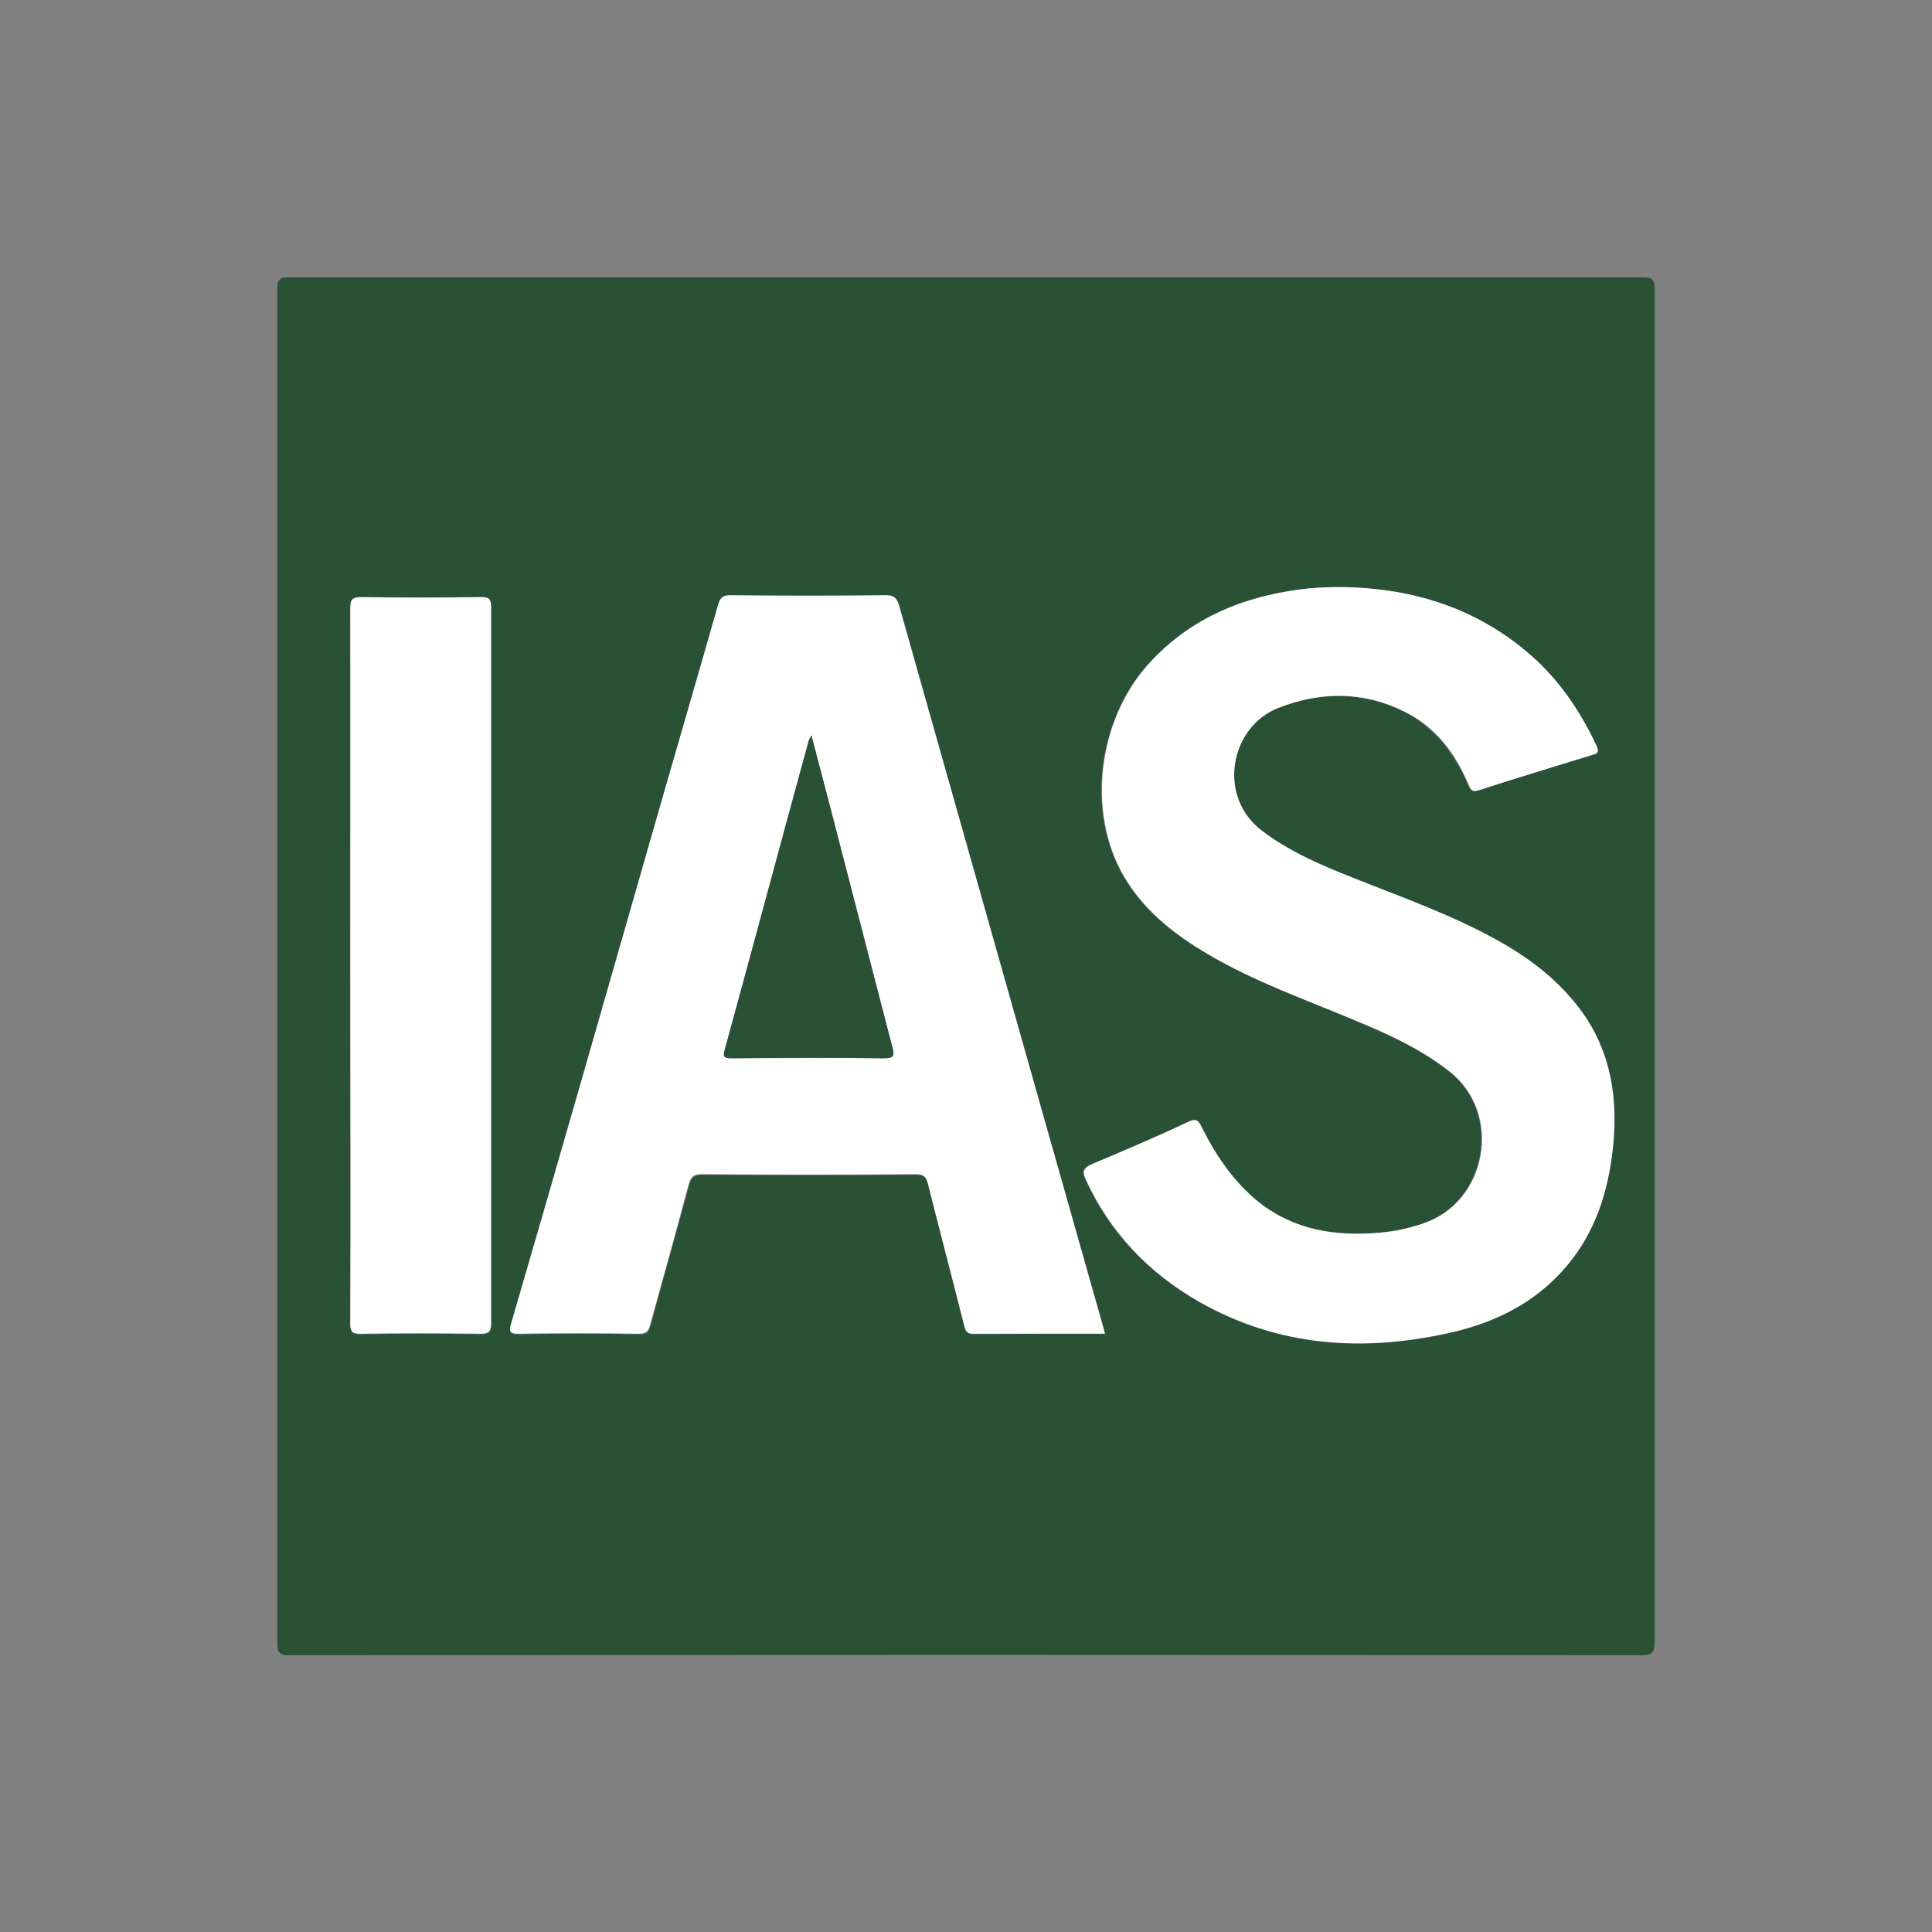
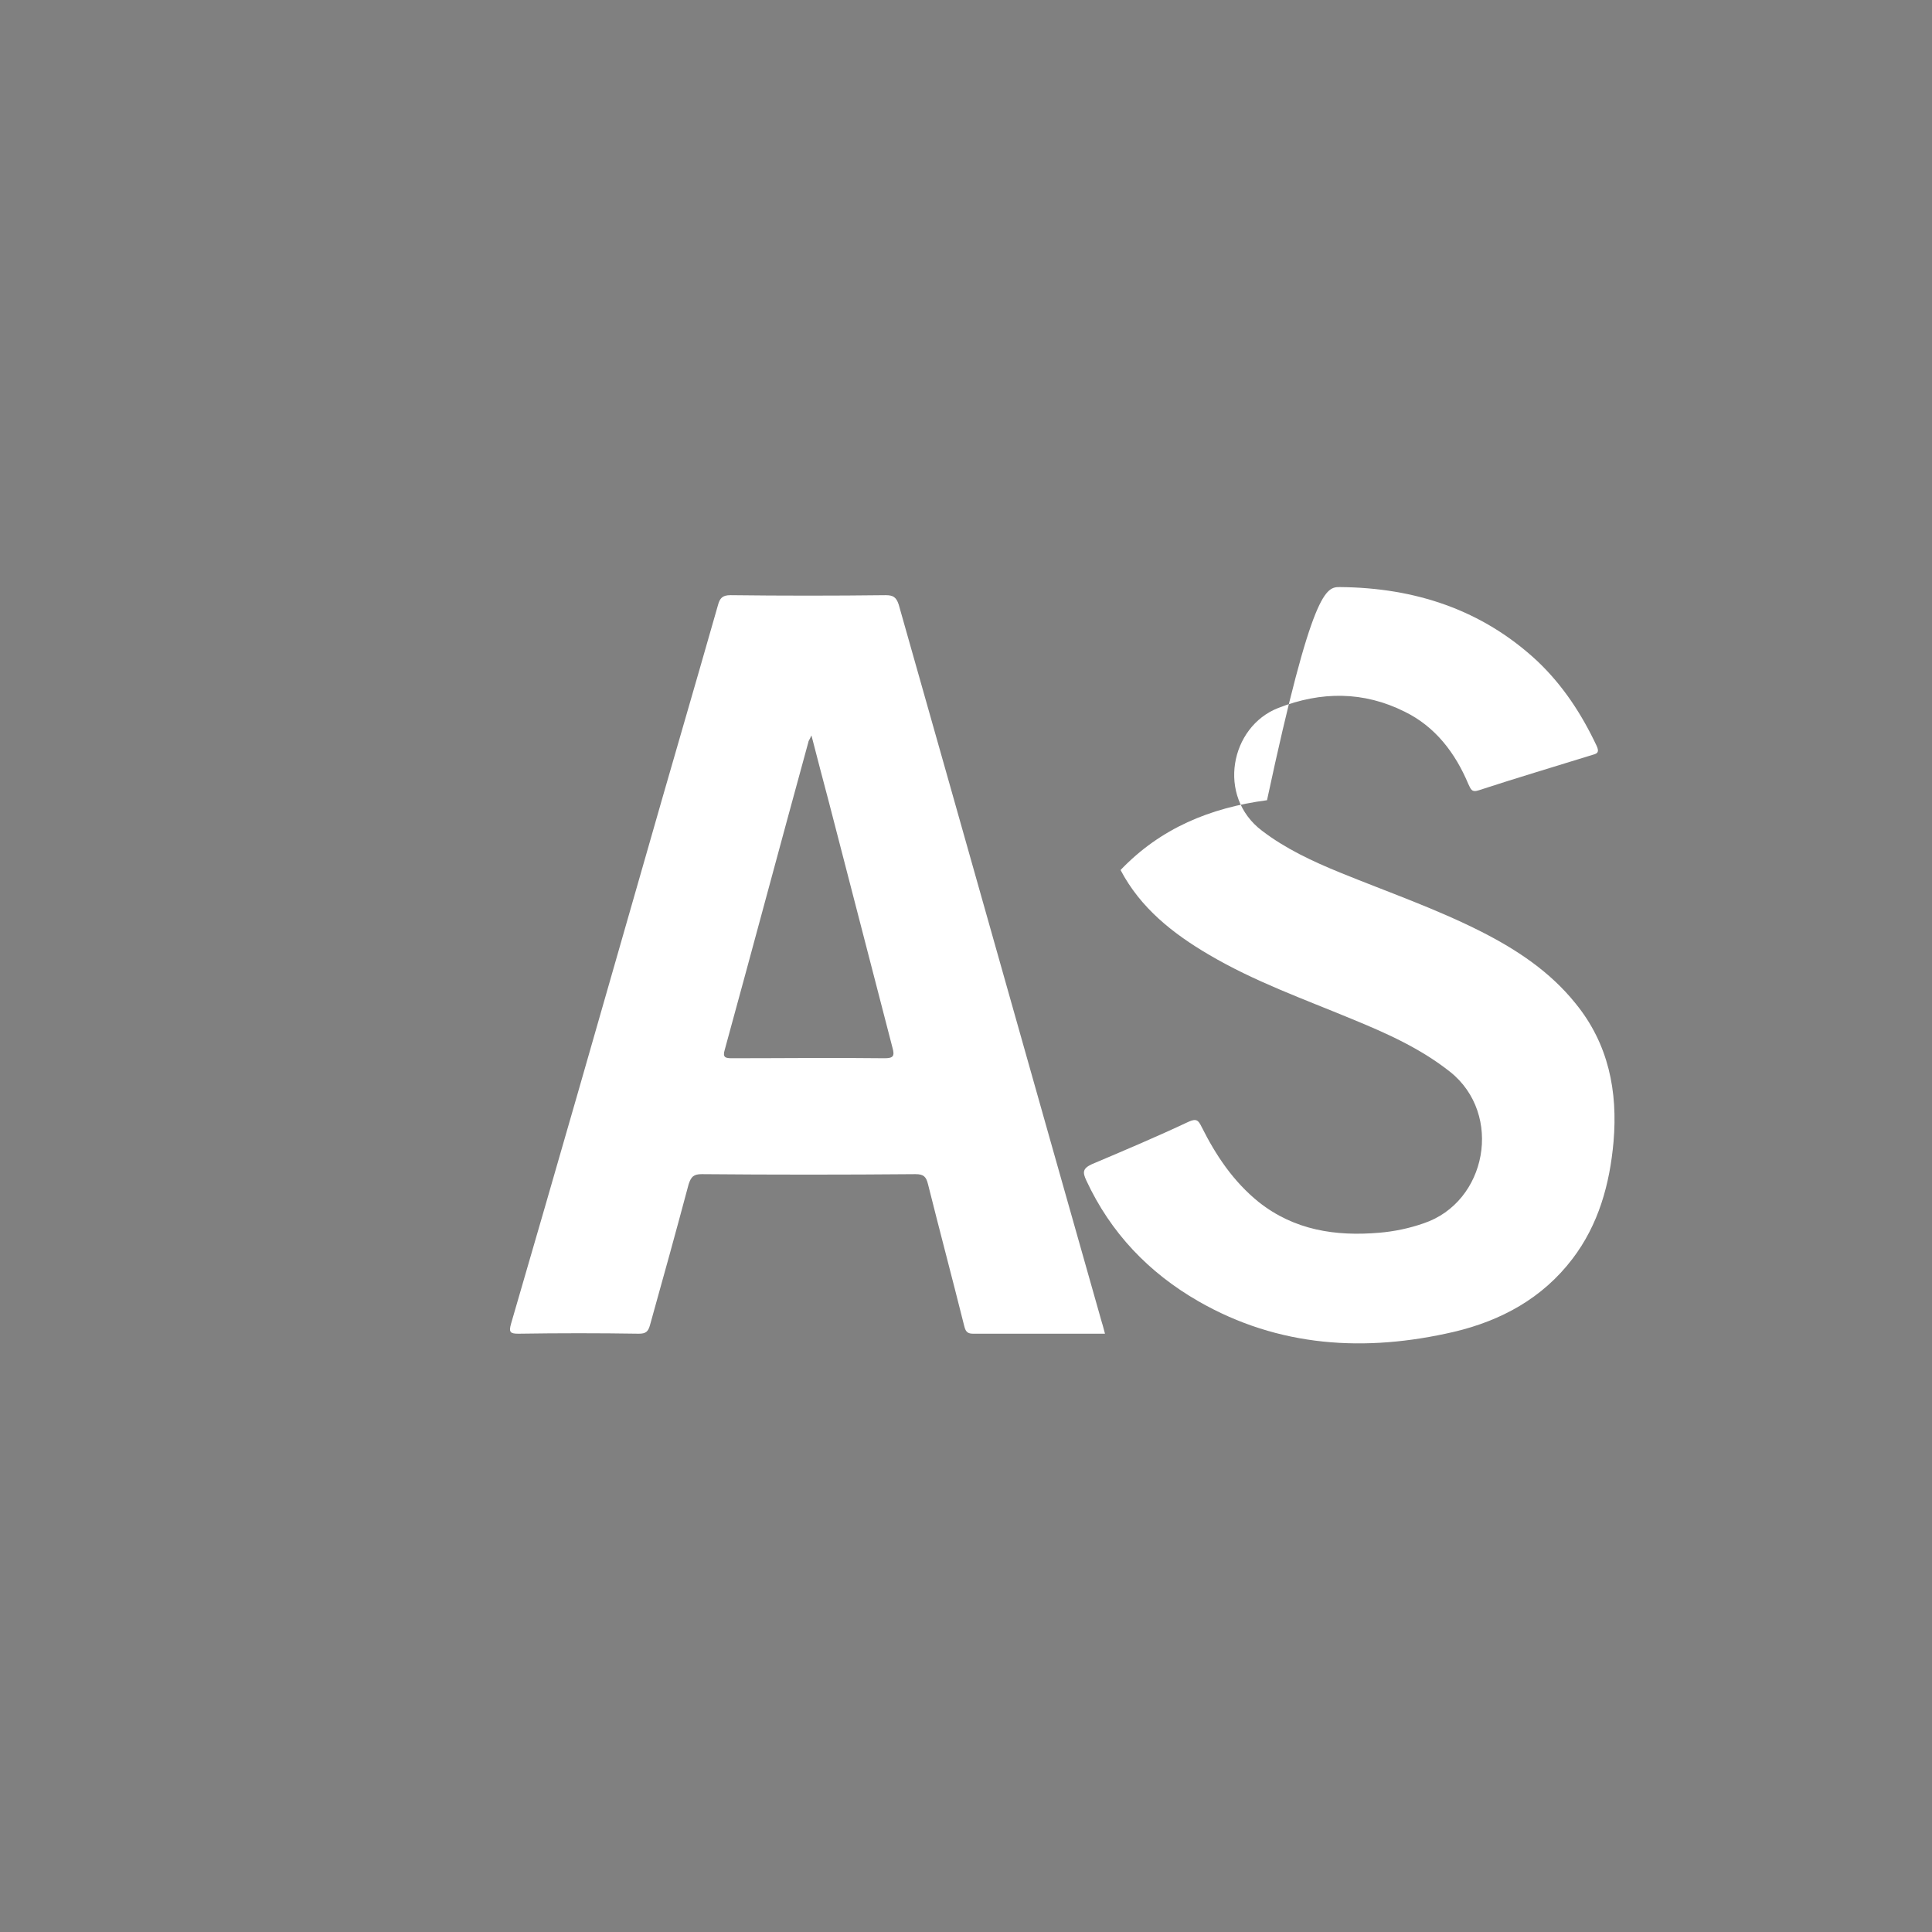
<svg xmlns="http://www.w3.org/2000/svg" version="1.1" id="katman_1" x="0px" y="0px" viewBox="0 0 310 310" style="enable-background:new 0 0 310 310;" xml:space="preserve">
  <rect x="0" y="0" width="310" height="310" fill="#808080" stroke="none" />
  <style type="text/css">
	.st0{fill:#295135;}
	.st1{fill:#FFFFFF;}
</style>
  <g>
    <g>
-       <path class="st0" d="M155,44.5c36.2,0,72.3,0,108.5,0c1.6,0,2,0.3,2,2c0,72.3,0,144.6,0,216.9c0,1.7-0.4,2.2-2.1,2.2    c-72.3-0.1-144.6-0.1-216.9,0c-1.7,0-2-0.4-2-2.1c0-72.4,0-144.7,0-217.1c0-1.6,0.4-1.9,1.9-1.9C82.6,44.5,118.8,44.5,155,44.5z     M177.3,214c-0.2-0.7-0.3-1.2-0.4-1.6C166,174,155.1,135.6,144.3,97.1c-0.3-1.2-0.9-1.5-2.1-1.5c-8.3,0.1-16.6,0.1-24.9,0    c-1.3,0-1.7,0.4-2,1.6c-3.9,13.7-7.8,27.3-11.8,41c-7.1,24.8-14.2,49.5-21.4,74.3c-0.4,1.4-0.1,1.6,1.2,1.6    c6.4-0.1,12.8-0.1,19.3,0c1.1,0,1.5-0.3,1.8-1.4c2-7.5,4.2-15.1,6.2-22.6c0.3-1.2,0.8-1.6,2.1-1.6c11.4,0.1,22.9,0.1,34.3,0    c1.3,0,1.7,0.4,2,1.6c1.9,7.6,3.9,15.1,5.8,22.7c0.2,0.8,0.4,1.3,1.4,1.3C163.1,214,170.1,214,177.3,214z M215,94.2    c-2.2,0-4.4,0.1-6.6,0.4c-9,1.2-17,4.5-23.5,11.2c-8.4,8.7-10.7,23.3-5.2,33.8c3.2,6.1,8.4,10.2,14.2,13.6    c7.3,4.2,15.2,7,22.9,10.3c5.5,2.3,11,4.7,15.8,8.5c8.5,6.8,5.9,20.9-4.3,24.3c-2.3,0.8-4.7,1.3-7.1,1.5c-7,0.6-13.6-0.4-19.3-4.9    c-4.1-3.2-6.9-7.5-9.2-12.1c-0.5-1-0.8-1.4-2.1-0.8c-5.1,2.4-10.3,4.7-15.5,6.8c-1.5,0.6-1.5,1.3-0.9,2.6c3.9,8.4,10,14.8,18,19.4    c13,7.4,26.8,8.3,41,4.9c7.6-1.8,14.2-5.4,19-11.7c4.2-5.6,6-12,6.6-18.8c0.7-8.1-0.8-15.7-6.1-22.2c-4.1-5-9.4-8.5-15.1-11.5    c-7.3-3.8-15.1-6.4-22.7-9.5c-4.4-1.8-8.7-3.8-12.5-6.7c-7.2-5.5-5-16.7,2.6-19.7c6.8-2.6,13.6-2.7,20.3,0.6    c4.9,2.5,8.1,6.7,10.2,11.6c0.3,0.8,0.5,1.3,1.7,1c6.1-2,12.2-3.8,18.3-5.7c0.8-0.2,1-0.5,0.6-1.4c-2.3-5.1-5.4-9.7-9.5-13.6    C237.8,97.8,227,94.3,215,94.2z M56.2,154.9c0,19.2,0,38.3,0,57.5c0,1.3,0.2,1.7,1.6,1.7c6.4-0.1,12.8-0.1,19.3,0    c1.3,0,1.7-0.3,1.7-1.7c0-38.3,0-76.6,0-114.9c0-1.4-0.5-1.6-1.7-1.6c-6.4,0.1-12.7,0.1-19.1,0c-1.4,0-1.8,0.4-1.8,1.8    C56.3,116.7,56.2,135.8,56.2,154.9z" />
      <path class="st1" d="M177.3,214c-7.2,0-14.2,0-21.2,0c-1,0-1.2-0.5-1.4-1.3c-1.9-7.6-3.9-15.1-5.8-22.7c-0.3-1.2-0.7-1.6-2-1.6    c-11.4,0.1-22.9,0.1-34.3,0c-1.3,0-1.7,0.4-2.1,1.6c-2,7.5-4.1,15.1-6.2,22.6c-0.3,1.1-0.7,1.4-1.8,1.4c-6.4-0.1-12.8-0.1-19.3,0    c-1.3,0-1.6-0.2-1.2-1.6c7.2-24.7,14.3-49.5,21.4-74.3c3.9-13.7,7.9-27.3,11.8-41c0.3-1.1,0.7-1.6,2-1.6c8.3,0.1,16.6,0.1,24.9,0    c1.2,0,1.7,0.3,2.1,1.5c10.9,38.4,21.7,76.8,32.6,115.2C177,212.8,177.1,213.3,177.3,214z M130.2,118c-0.3,0.7-0.5,0.9-0.5,1.1    c-4.5,16.4-8.9,32.9-13.4,49.3c-0.4,1.3,0.1,1.4,1.2,1.4c8.1,0,16.2-0.1,24.4,0c1.4,0,1.7-0.3,1.3-1.7    c-3.4-13.1-6.8-26.3-10.2-39.4C132.1,125.3,131.2,121.9,130.2,118z" />
-       <path class="st1" d="M215,94.2c12,0.1,22.8,3.6,31.7,11.9c4.1,3.9,7.1,8.5,9.5,13.6c0.4,0.9,0.2,1.2-0.6,1.4    c-6.1,1.9-12.2,3.7-18.3,5.7c-1.2,0.4-1.3-0.2-1.7-1c-2.1-5-5.3-9.2-10.2-11.6c-6.6-3.3-13.4-3.3-20.3-0.6    c-7.7,3-9.9,14.2-2.6,19.7c3.8,2.9,8.1,4.9,12.5,6.7c7.6,3.1,15.4,5.8,22.7,9.5c5.7,2.9,11,6.4,15.1,11.5    c5.3,6.5,6.8,14.1,6.1,22.2c-0.6,6.8-2.4,13.3-6.6,18.8c-4.8,6.3-11.4,9.9-19,11.7c-14.2,3.3-28.1,2.5-41-4.9    c-8-4.6-14.1-11-18-19.4c-0.6-1.3-0.6-1.9,0.9-2.6c5.2-2.2,10.4-4.4,15.5-6.8c1.3-0.6,1.6-0.2,2.1,0.8c2.3,4.6,5.1,8.8,9.2,12.1    c5.7,4.5,12.3,5.5,19.3,4.9c2.4-0.2,4.8-0.7,7.1-1.5c10.2-3.4,12.8-17.5,4.3-24.3c-4.8-3.8-10.2-6.2-15.8-8.5    c-7.7-3.2-15.6-6-22.9-10.3c-5.8-3.4-11-7.5-14.2-13.6c-5.5-10.6-3.2-25.2,5.2-33.8c6.4-6.7,14.4-10,23.5-11.2    C210.6,94.3,212.8,94.2,215,94.2z" />
-       <path class="st1" d="M56.2,154.9c0-19.1,0-38.2,0-57.3c0-1.4,0.3-1.8,1.8-1.8c6.4,0.1,12.7,0.1,19.1,0c1.3,0,1.7,0.2,1.7,1.6    c0,38.3,0,76.6,0,114.9c0,1.3-0.3,1.7-1.7,1.7c-6.4-0.1-12.8-0.1-19.3,0c-1.4,0-1.6-0.5-1.6-1.7C56.3,193.2,56.2,174,56.2,154.9z" />
-       <path class="st0" d="M130.2,118c1,3.8,1.9,7.3,2.8,10.7c3.4,13.1,6.8,26.3,10.2,39.4c0.4,1.3,0.1,1.7-1.3,1.7    c-8.1-0.1-16.2-0.1-24.4,0c-1.2,0-1.6-0.1-1.2-1.4c4.5-16.4,8.9-32.9,13.4-49.3C129.7,118.9,129.8,118.7,130.2,118z" />
+       <path class="st1" d="M215,94.2c12,0.1,22.8,3.6,31.7,11.9c4.1,3.9,7.1,8.5,9.5,13.6c0.4,0.9,0.2,1.2-0.6,1.4    c-6.1,1.9-12.2,3.7-18.3,5.7c-1.2,0.4-1.3-0.2-1.7-1c-2.1-5-5.3-9.2-10.2-11.6c-6.6-3.3-13.4-3.3-20.3-0.6    c-7.7,3-9.9,14.2-2.6,19.7c3.8,2.9,8.1,4.9,12.5,6.7c7.6,3.1,15.4,5.8,22.7,9.5c5.7,2.9,11,6.4,15.1,11.5    c5.3,6.5,6.8,14.1,6.1,22.2c-0.6,6.8-2.4,13.3-6.6,18.8c-4.8,6.3-11.4,9.9-19,11.7c-14.2,3.3-28.1,2.5-41-4.9    c-8-4.6-14.1-11-18-19.4c-0.6-1.3-0.6-1.9,0.9-2.6c5.2-2.2,10.4-4.4,15.5-6.8c1.3-0.6,1.6-0.2,2.1,0.8c2.3,4.6,5.1,8.8,9.2,12.1    c5.7,4.5,12.3,5.5,19.3,4.9c2.4-0.2,4.8-0.7,7.1-1.5c10.2-3.4,12.8-17.5,4.3-24.3c-4.8-3.8-10.2-6.2-15.8-8.5    c-7.7-3.2-15.6-6-22.9-10.3c-5.8-3.4-11-7.5-14.2-13.6c6.4-6.7,14.4-10,23.5-11.2    C210.6,94.3,212.8,94.2,215,94.2z" />
    </g>
  </g>
</svg>